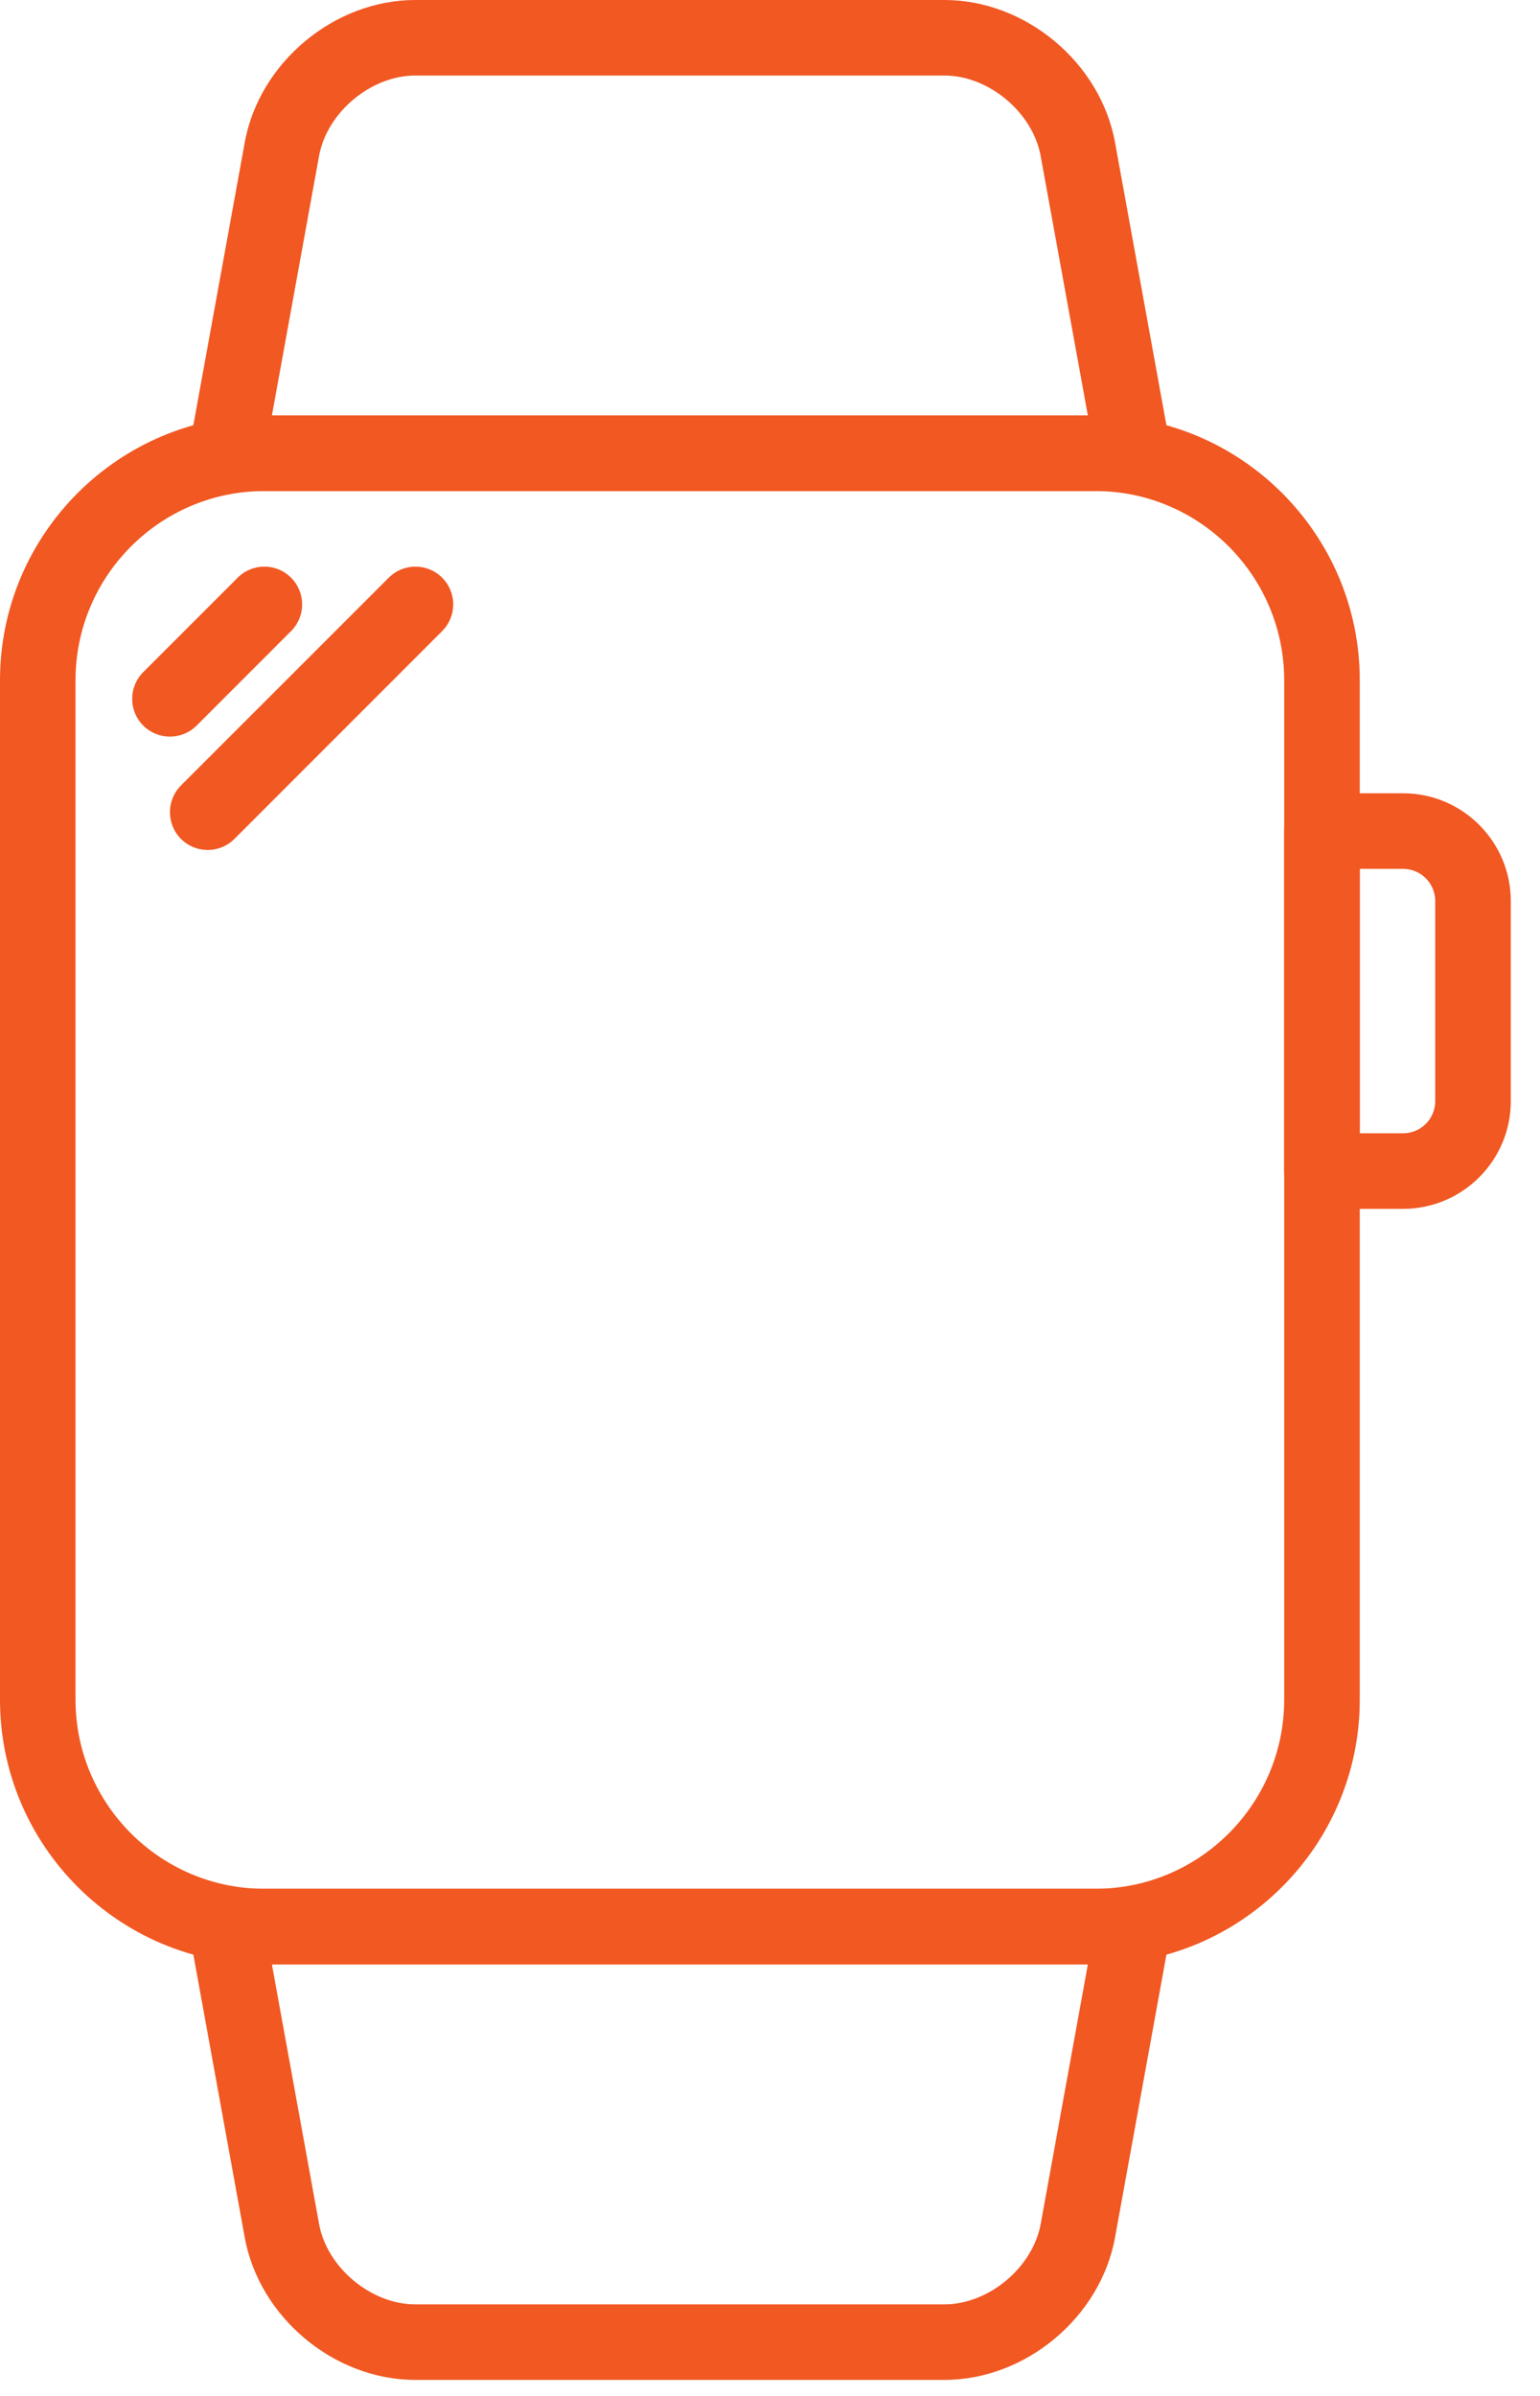
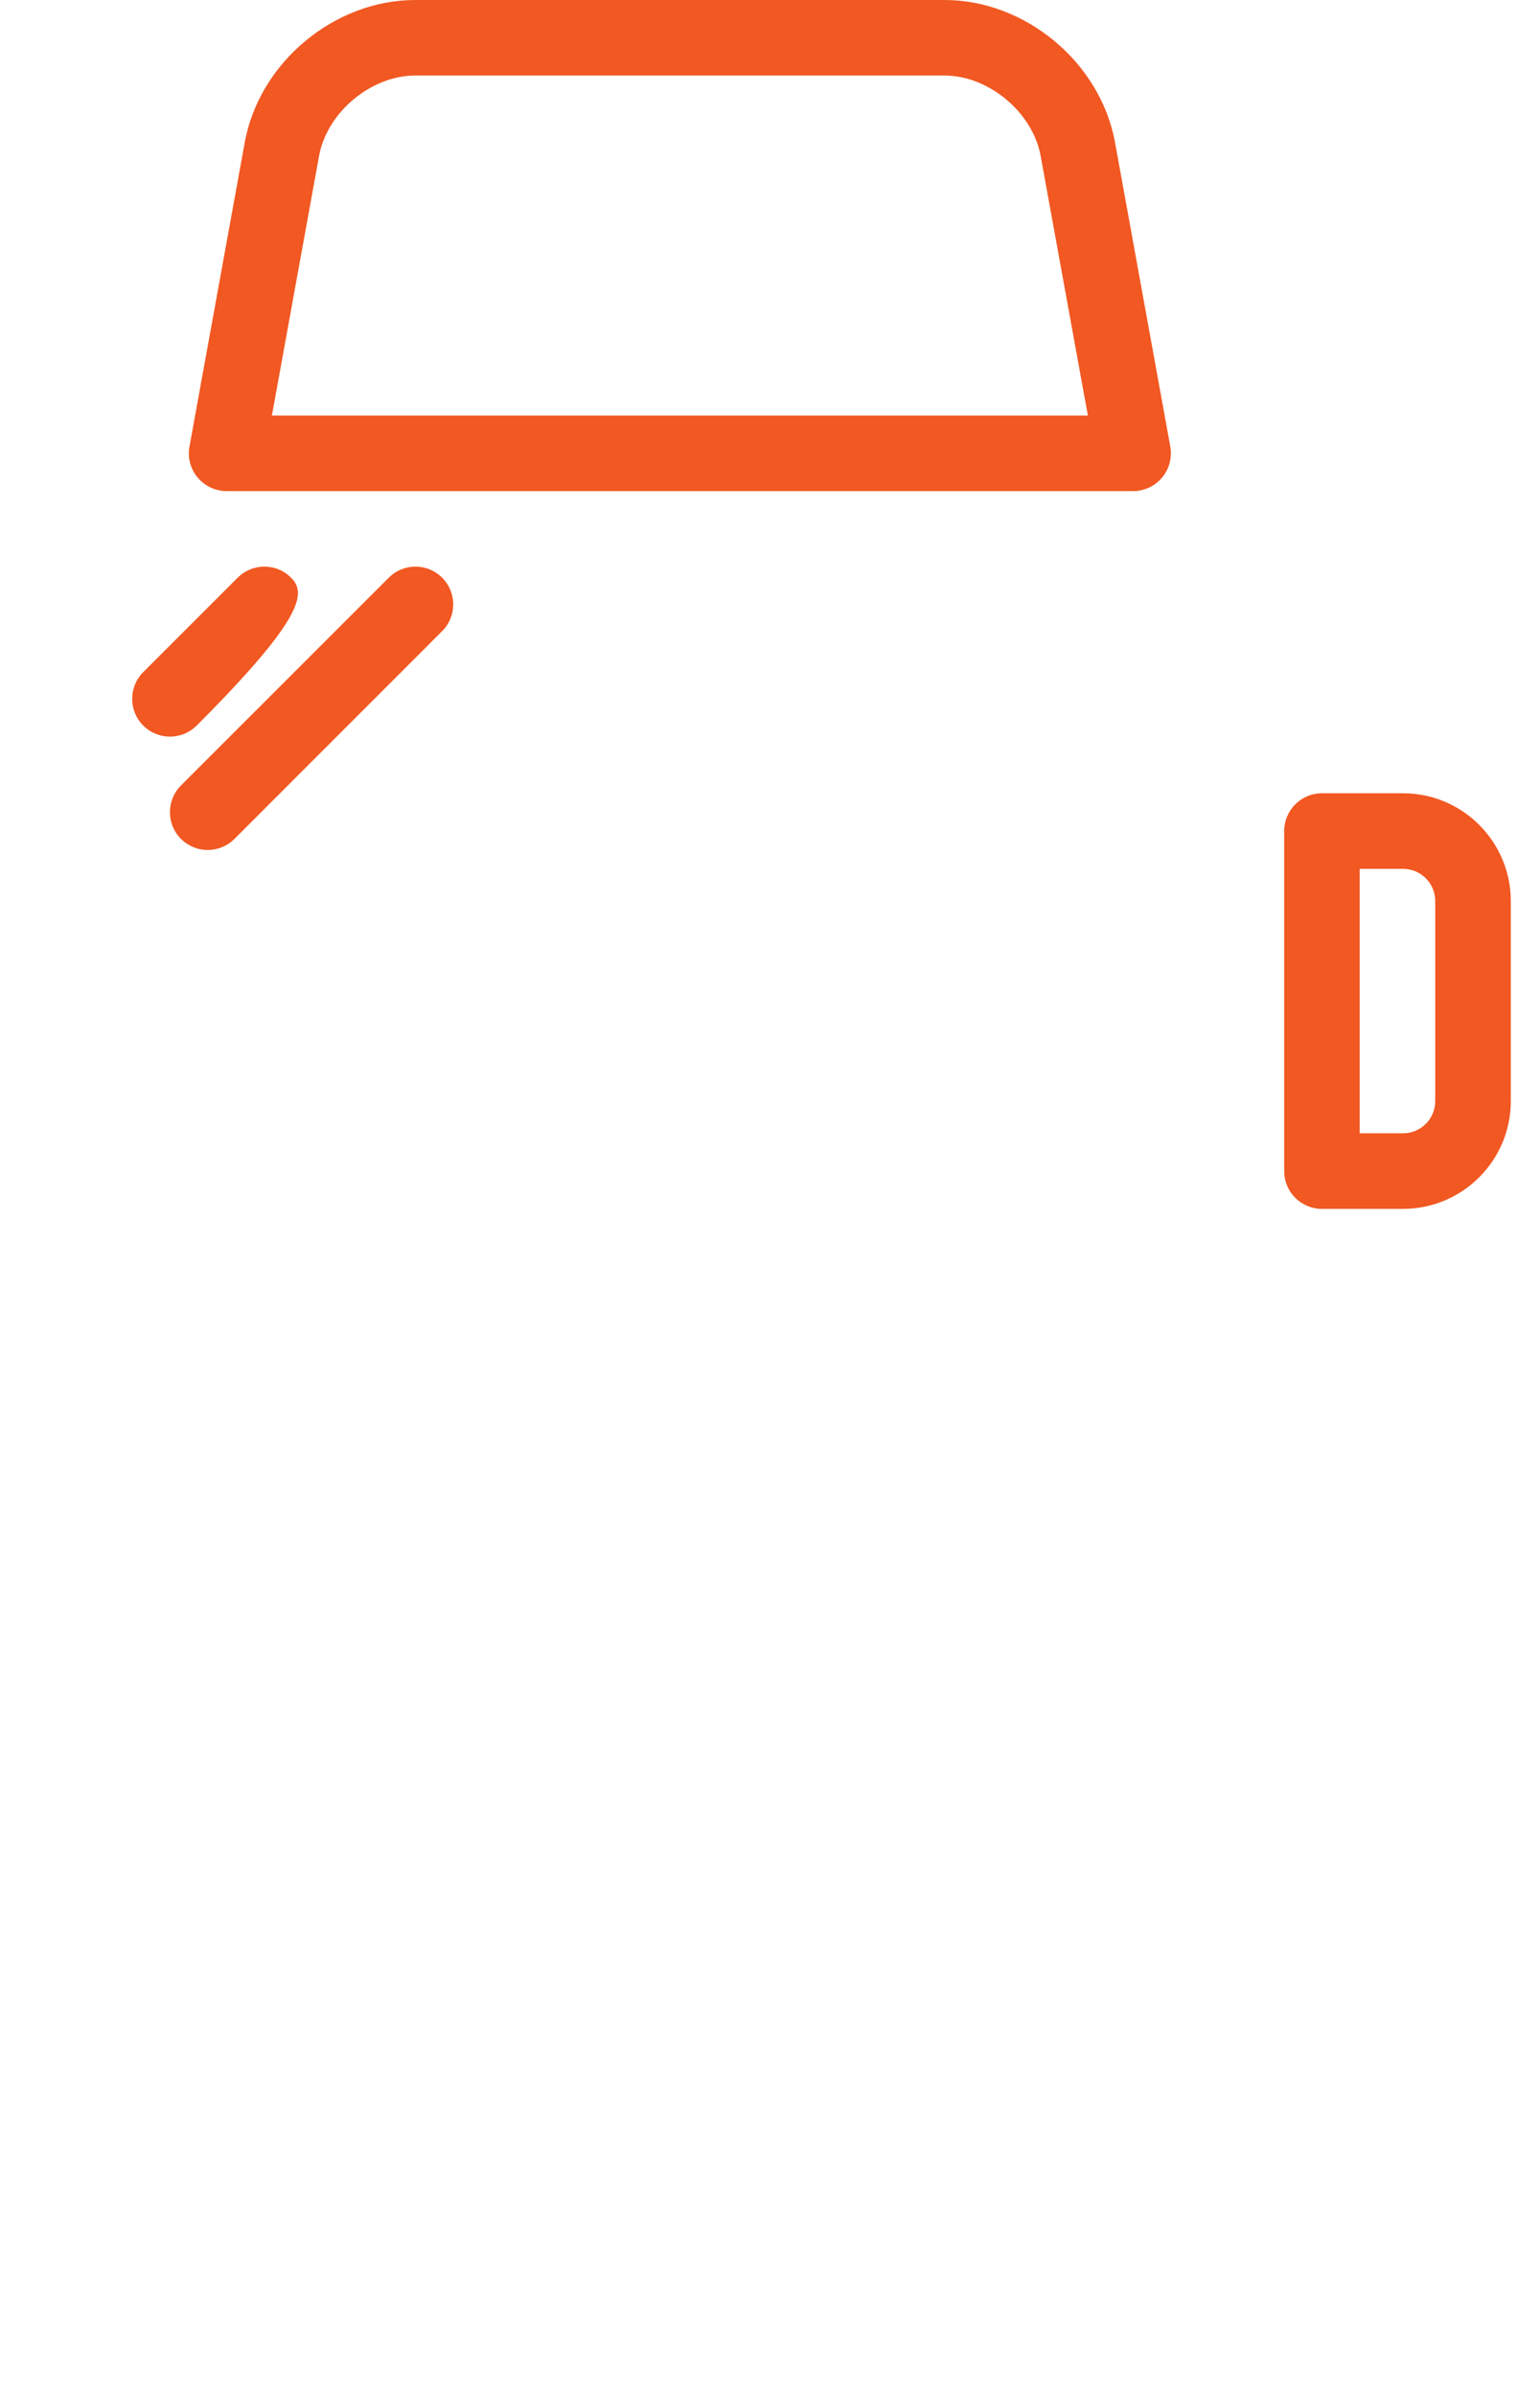
<svg xmlns="http://www.w3.org/2000/svg" width="27" height="42" viewBox="0 0 27 42" fill="none">
-   <path d="M19.204 7.284H4.636C2.08 7.284 0 9.366 0 11.925V29.794C0 32.353 2.08 34.435 4.636 34.435H19.204C21.76 34.435 23.84 32.353 23.84 29.794V11.925C23.84 9.366 21.76 7.284 19.204 7.284ZM22.515 29.794C22.515 31.623 21.03 33.11 19.204 33.11H4.636C2.81 33.11 1.324 31.623 1.324 29.794V11.925C1.324 10.096 2.81 8.608 4.636 8.608H19.204C21.03 8.608 22.515 10.096 22.515 11.925V29.794Z" fill="#F15822" />
  <path d="M20.518 7.828L19.549 2.496C19.294 1.096 17.981 0 16.559 0H7.28C5.859 0 4.546 1.096 4.291 2.496L3.322 7.828C3.286 8.022 3.339 8.22 3.465 8.371C3.591 8.522 3.777 8.609 3.973 8.609H19.866C20.063 8.609 20.249 8.521 20.375 8.371C20.5 8.22 20.553 8.022 20.518 7.828ZM4.767 7.284L5.594 2.733C5.733 1.969 6.505 1.324 7.28 1.324H16.559C17.334 1.324 18.106 1.97 18.245 2.733L19.073 7.284H4.767Z" fill="#F15822" />
-   <path d="M20.375 33.348C20.249 33.198 20.063 33.11 19.866 33.11H3.973C3.777 33.11 3.591 33.198 3.465 33.348C3.339 33.499 3.286 33.697 3.322 33.891L4.291 39.223C4.546 40.623 5.859 41.719 7.28 41.719H16.559C17.981 41.719 19.294 40.623 19.549 39.223L20.518 33.891C20.553 33.697 20.5 33.499 20.375 33.348ZM18.246 38.986C18.107 39.749 17.334 40.395 16.559 40.395H7.281C6.505 40.395 5.733 39.75 5.594 38.986L4.767 34.435H19.073L18.246 38.986Z" fill="#F15822" />
  <path d="M24.6 13.906H23.177C22.811 13.906 22.515 14.203 22.515 14.569V20.529C22.515 20.895 22.811 21.191 23.177 21.191H24.6C25.641 21.191 26.488 20.344 26.488 19.303V15.795C26.488 14.754 25.641 13.906 24.6 13.906ZM25.163 19.302C25.163 19.614 24.911 19.866 24.6 19.866H23.839V15.231H24.6C24.911 15.231 25.163 15.484 25.163 15.795V19.302Z" fill="#F15822" />
-   <path d="M5.103 10.127C4.845 9.868 4.426 9.868 4.167 10.127L2.511 11.783C2.253 12.041 2.253 12.46 2.511 12.719C2.641 12.848 2.81 12.913 2.979 12.913C3.149 12.913 3.318 12.848 3.448 12.719L5.103 11.063C5.362 10.805 5.362 10.386 5.103 10.127Z" fill="#F15822" />
+   <path d="M5.103 10.127C4.845 9.868 4.426 9.868 4.167 10.127L2.511 11.783C2.253 12.041 2.253 12.46 2.511 12.719C2.641 12.848 2.81 12.913 2.979 12.913C3.149 12.913 3.318 12.848 3.448 12.719C5.362 10.805 5.362 10.386 5.103 10.127Z" fill="#F15822" />
  <path d="M7.752 10.127C7.493 9.868 7.074 9.868 6.816 10.127L3.173 13.769C2.915 14.028 2.915 14.447 3.173 14.706C3.303 14.835 3.472 14.9 3.642 14.9C3.811 14.9 3.981 14.835 4.11 14.706L7.752 11.063C8.011 10.805 8.011 10.386 7.752 10.127Z" fill="#F15822" />
</svg>